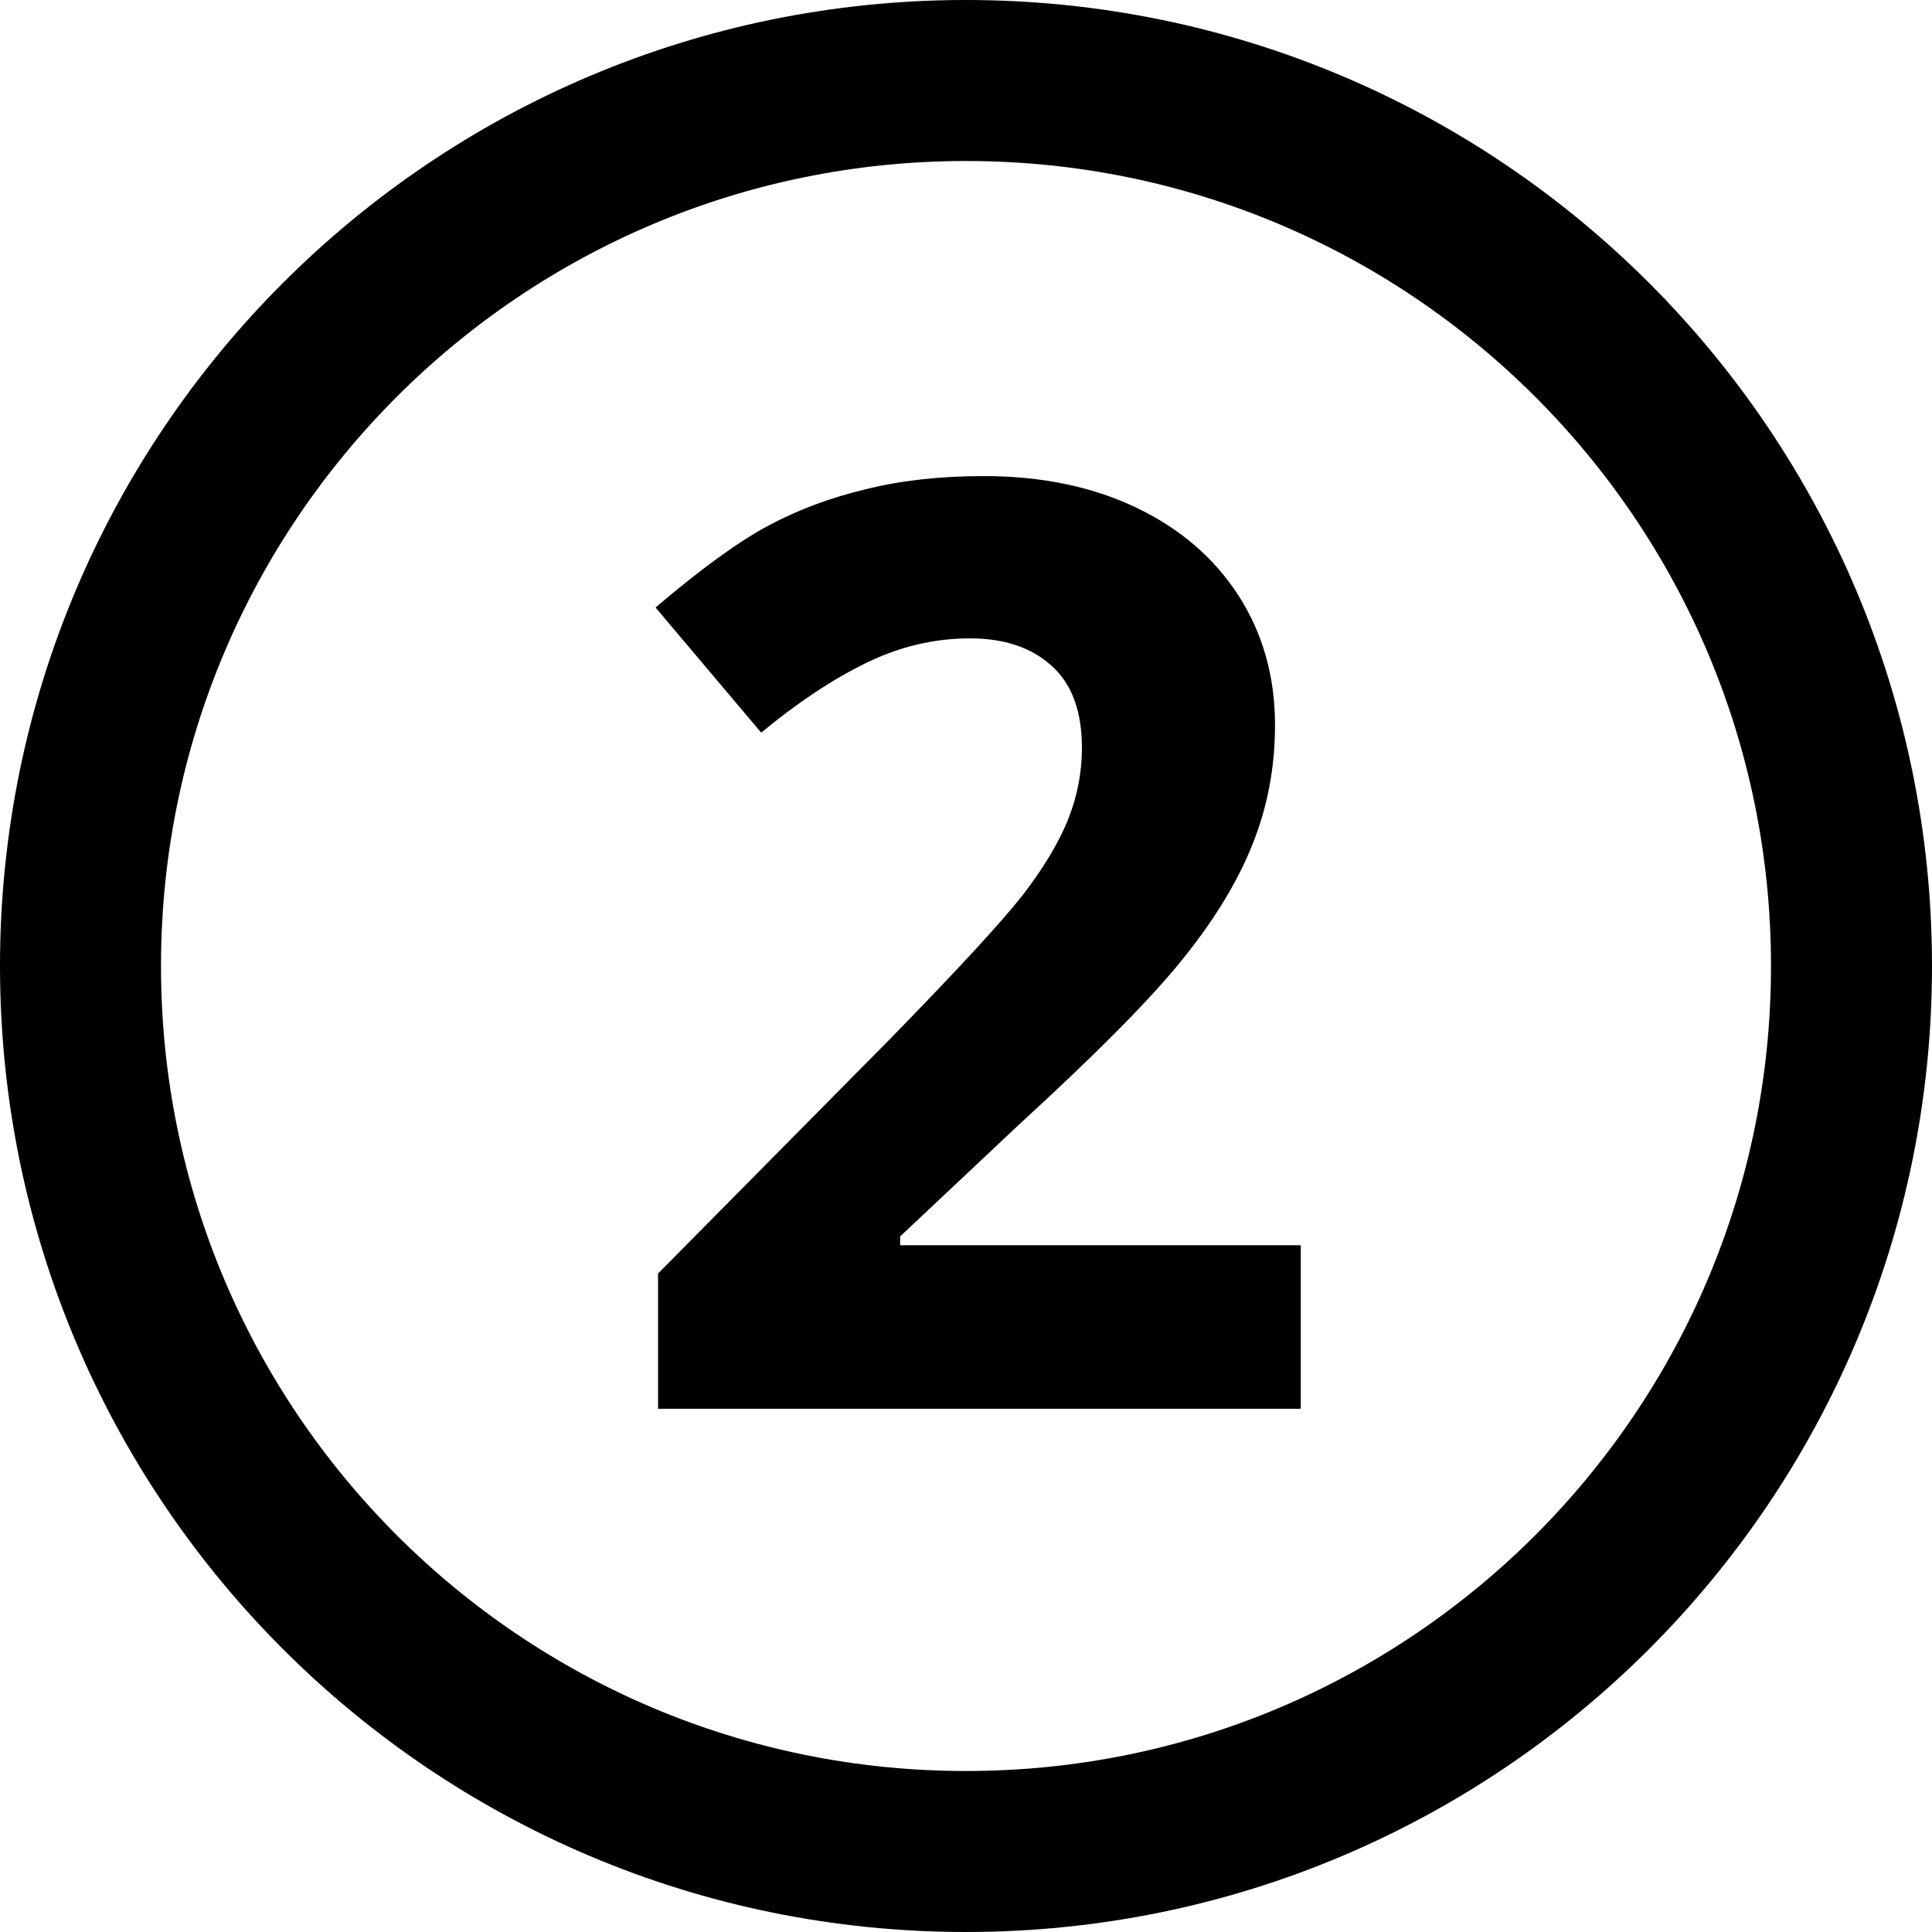
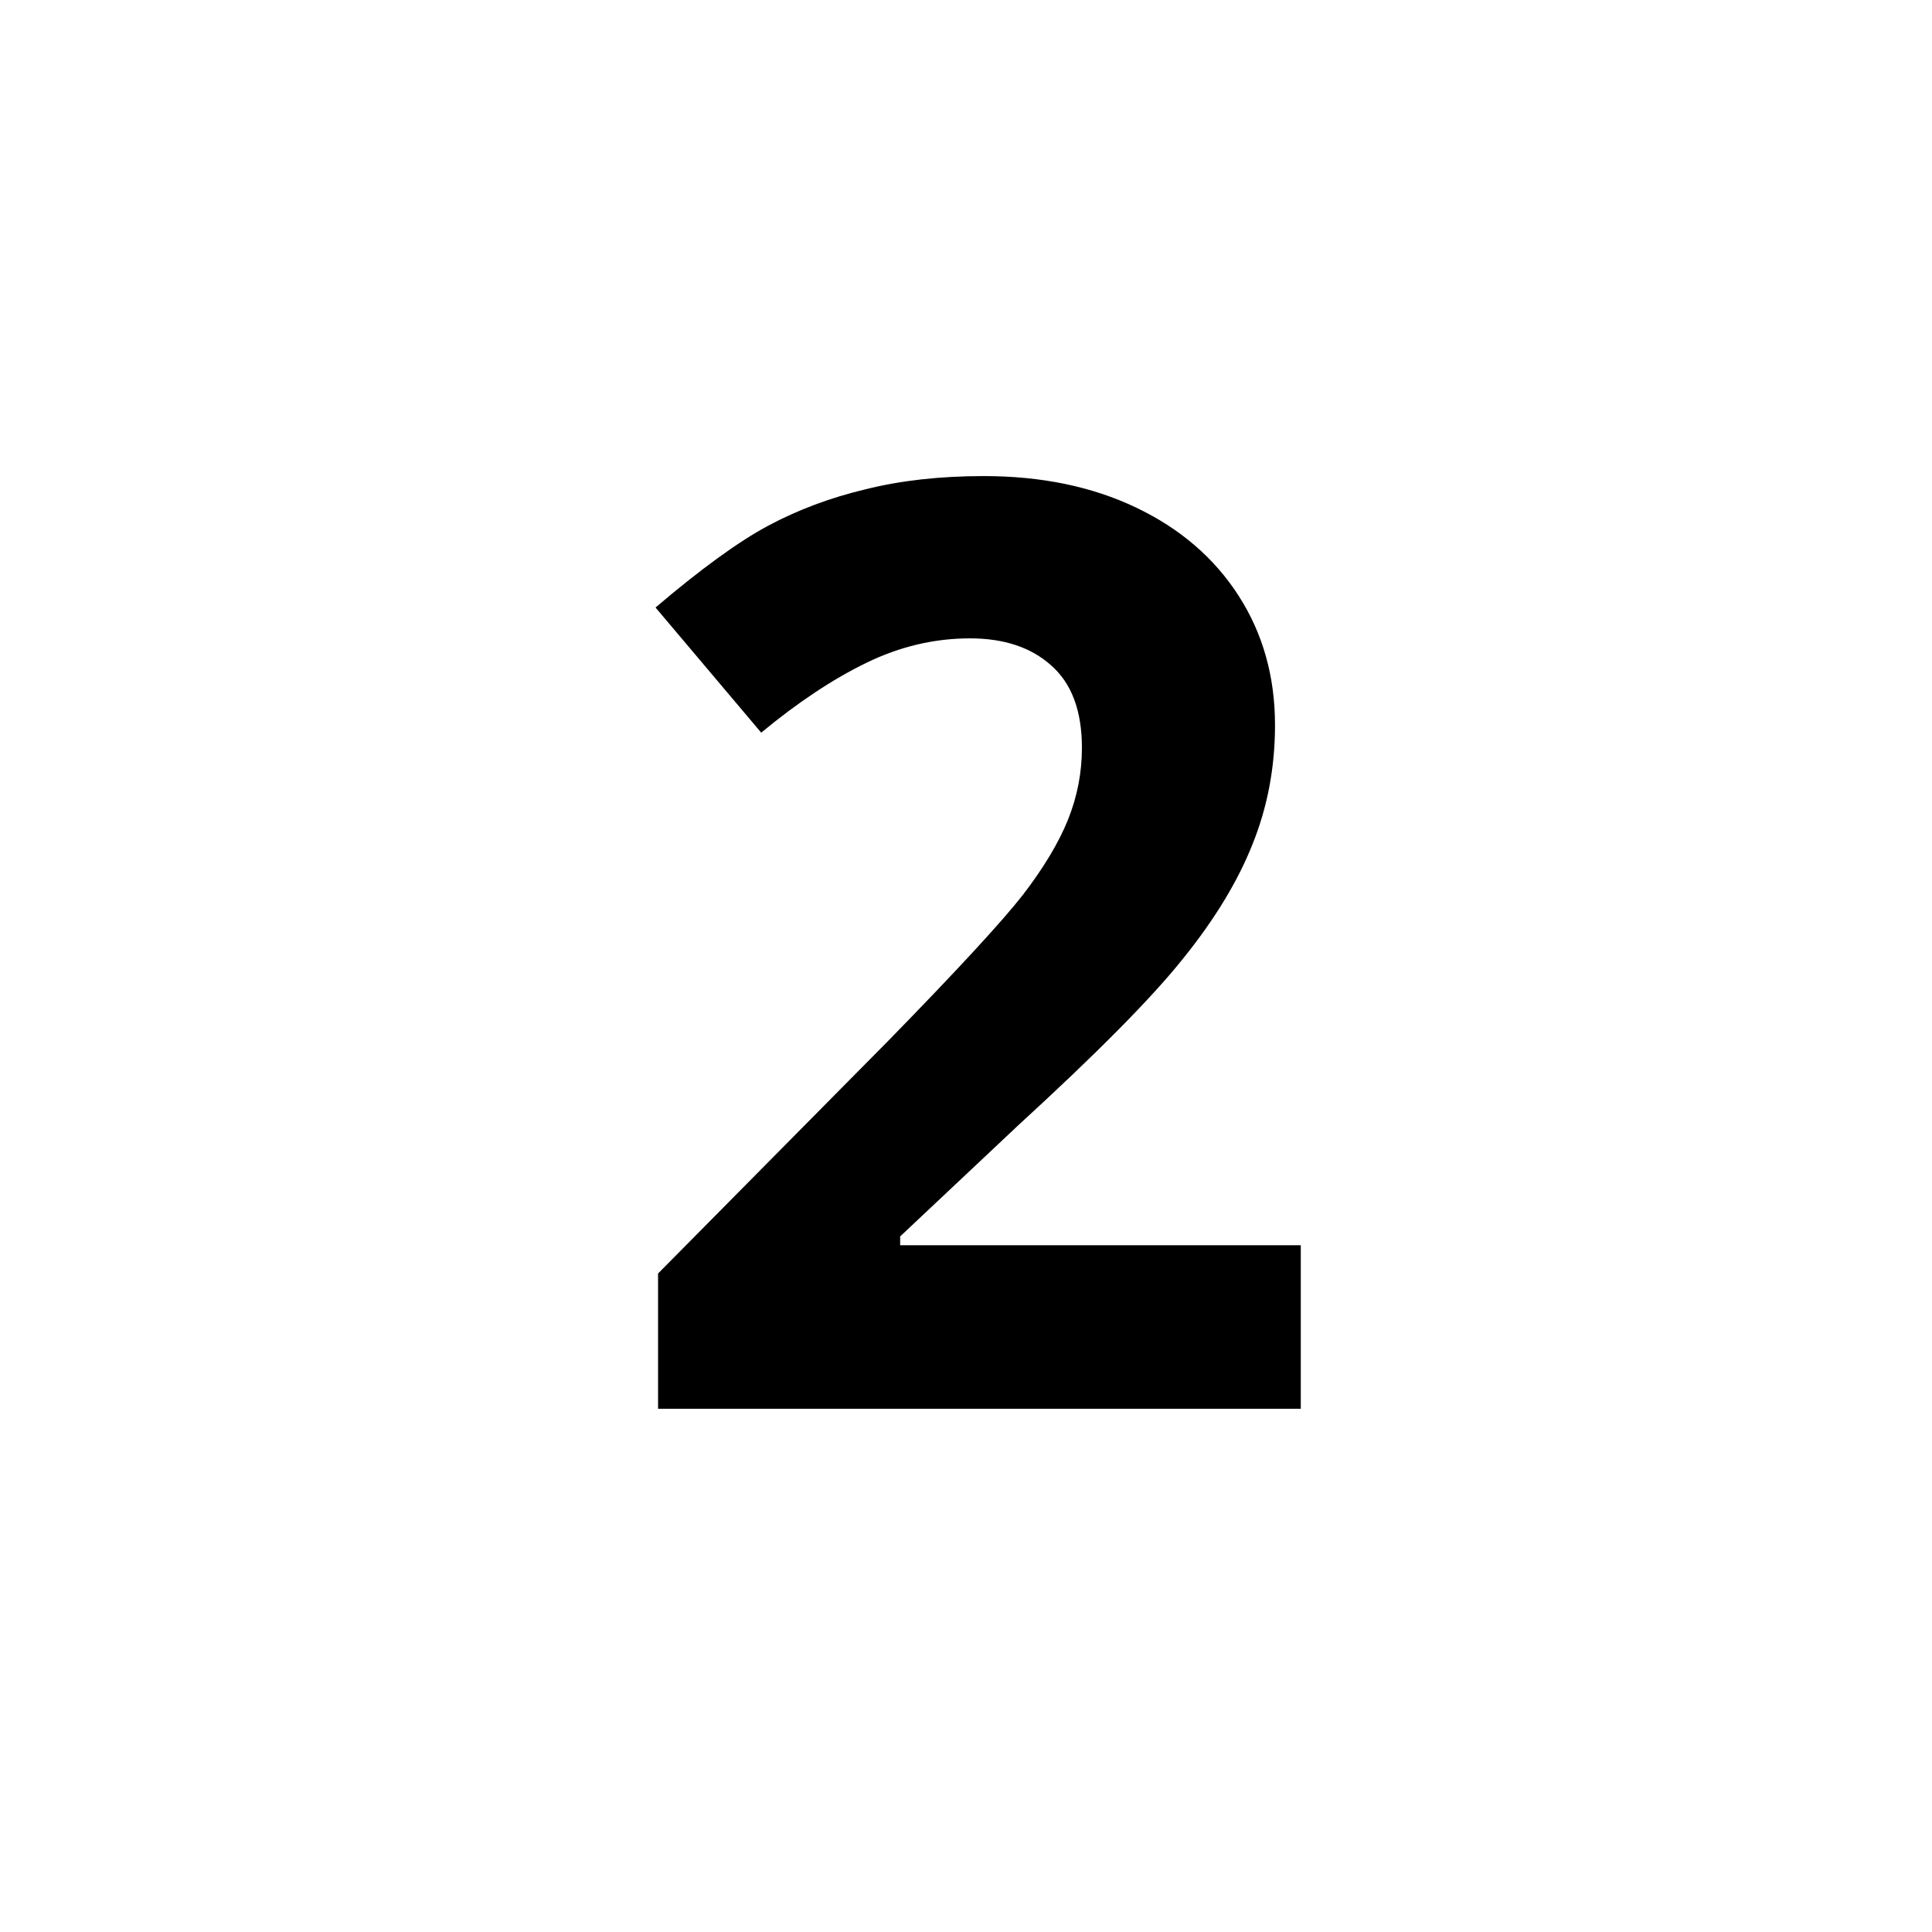
<svg xmlns="http://www.w3.org/2000/svg" width="36" height="36" viewBox="0 0 36 36" fill="none">
  <g clip-path="url(#clip0_2686_2763)">
-     <path d="M18 34.5C27.113 34.5 34.5 27.113 34.5 18C34.5 8.887 27.113 1.5 18 1.5C8.887 1.5 1.5 8.887 1.5 18C1.5 27.113 8.887 34.5 18 34.5Z" stroke="black" stroke-width="3" stroke-linecap="round" />
    <path d="M24.238 26.25H12.262V23.73L16.562 19.383C17.836 18.078 18.668 17.176 19.059 16.676C19.449 16.168 19.73 15.699 19.902 15.27C20.074 14.84 20.16 14.395 20.16 13.934C20.16 13.246 19.969 12.734 19.586 12.398C19.211 12.062 18.707 11.895 18.074 11.895C17.41 11.895 16.766 12.047 16.141 12.352C15.516 12.656 14.863 13.09 14.184 13.652L12.215 11.32C13.059 10.602 13.758 10.094 14.312 9.797C14.867 9.5 15.473 9.273 16.129 9.117C16.785 8.953 17.52 8.871 18.332 8.871C19.402 8.871 20.348 9.066 21.168 9.457C21.988 9.848 22.625 10.395 23.078 11.098C23.531 11.801 23.758 12.605 23.758 13.512C23.758 14.301 23.617 15.043 23.336 15.738C23.062 16.426 22.633 17.133 22.047 17.859C21.469 18.586 20.445 19.621 18.977 20.965L16.773 23.039V23.203H24.238V26.25Z" fill="black" />
  </g>
  <defs>
    <clipPath id="clip0_2686_2763">
      <rect width="36" height="36" fill="white" />
    </clipPath>
  </defs>
</svg>